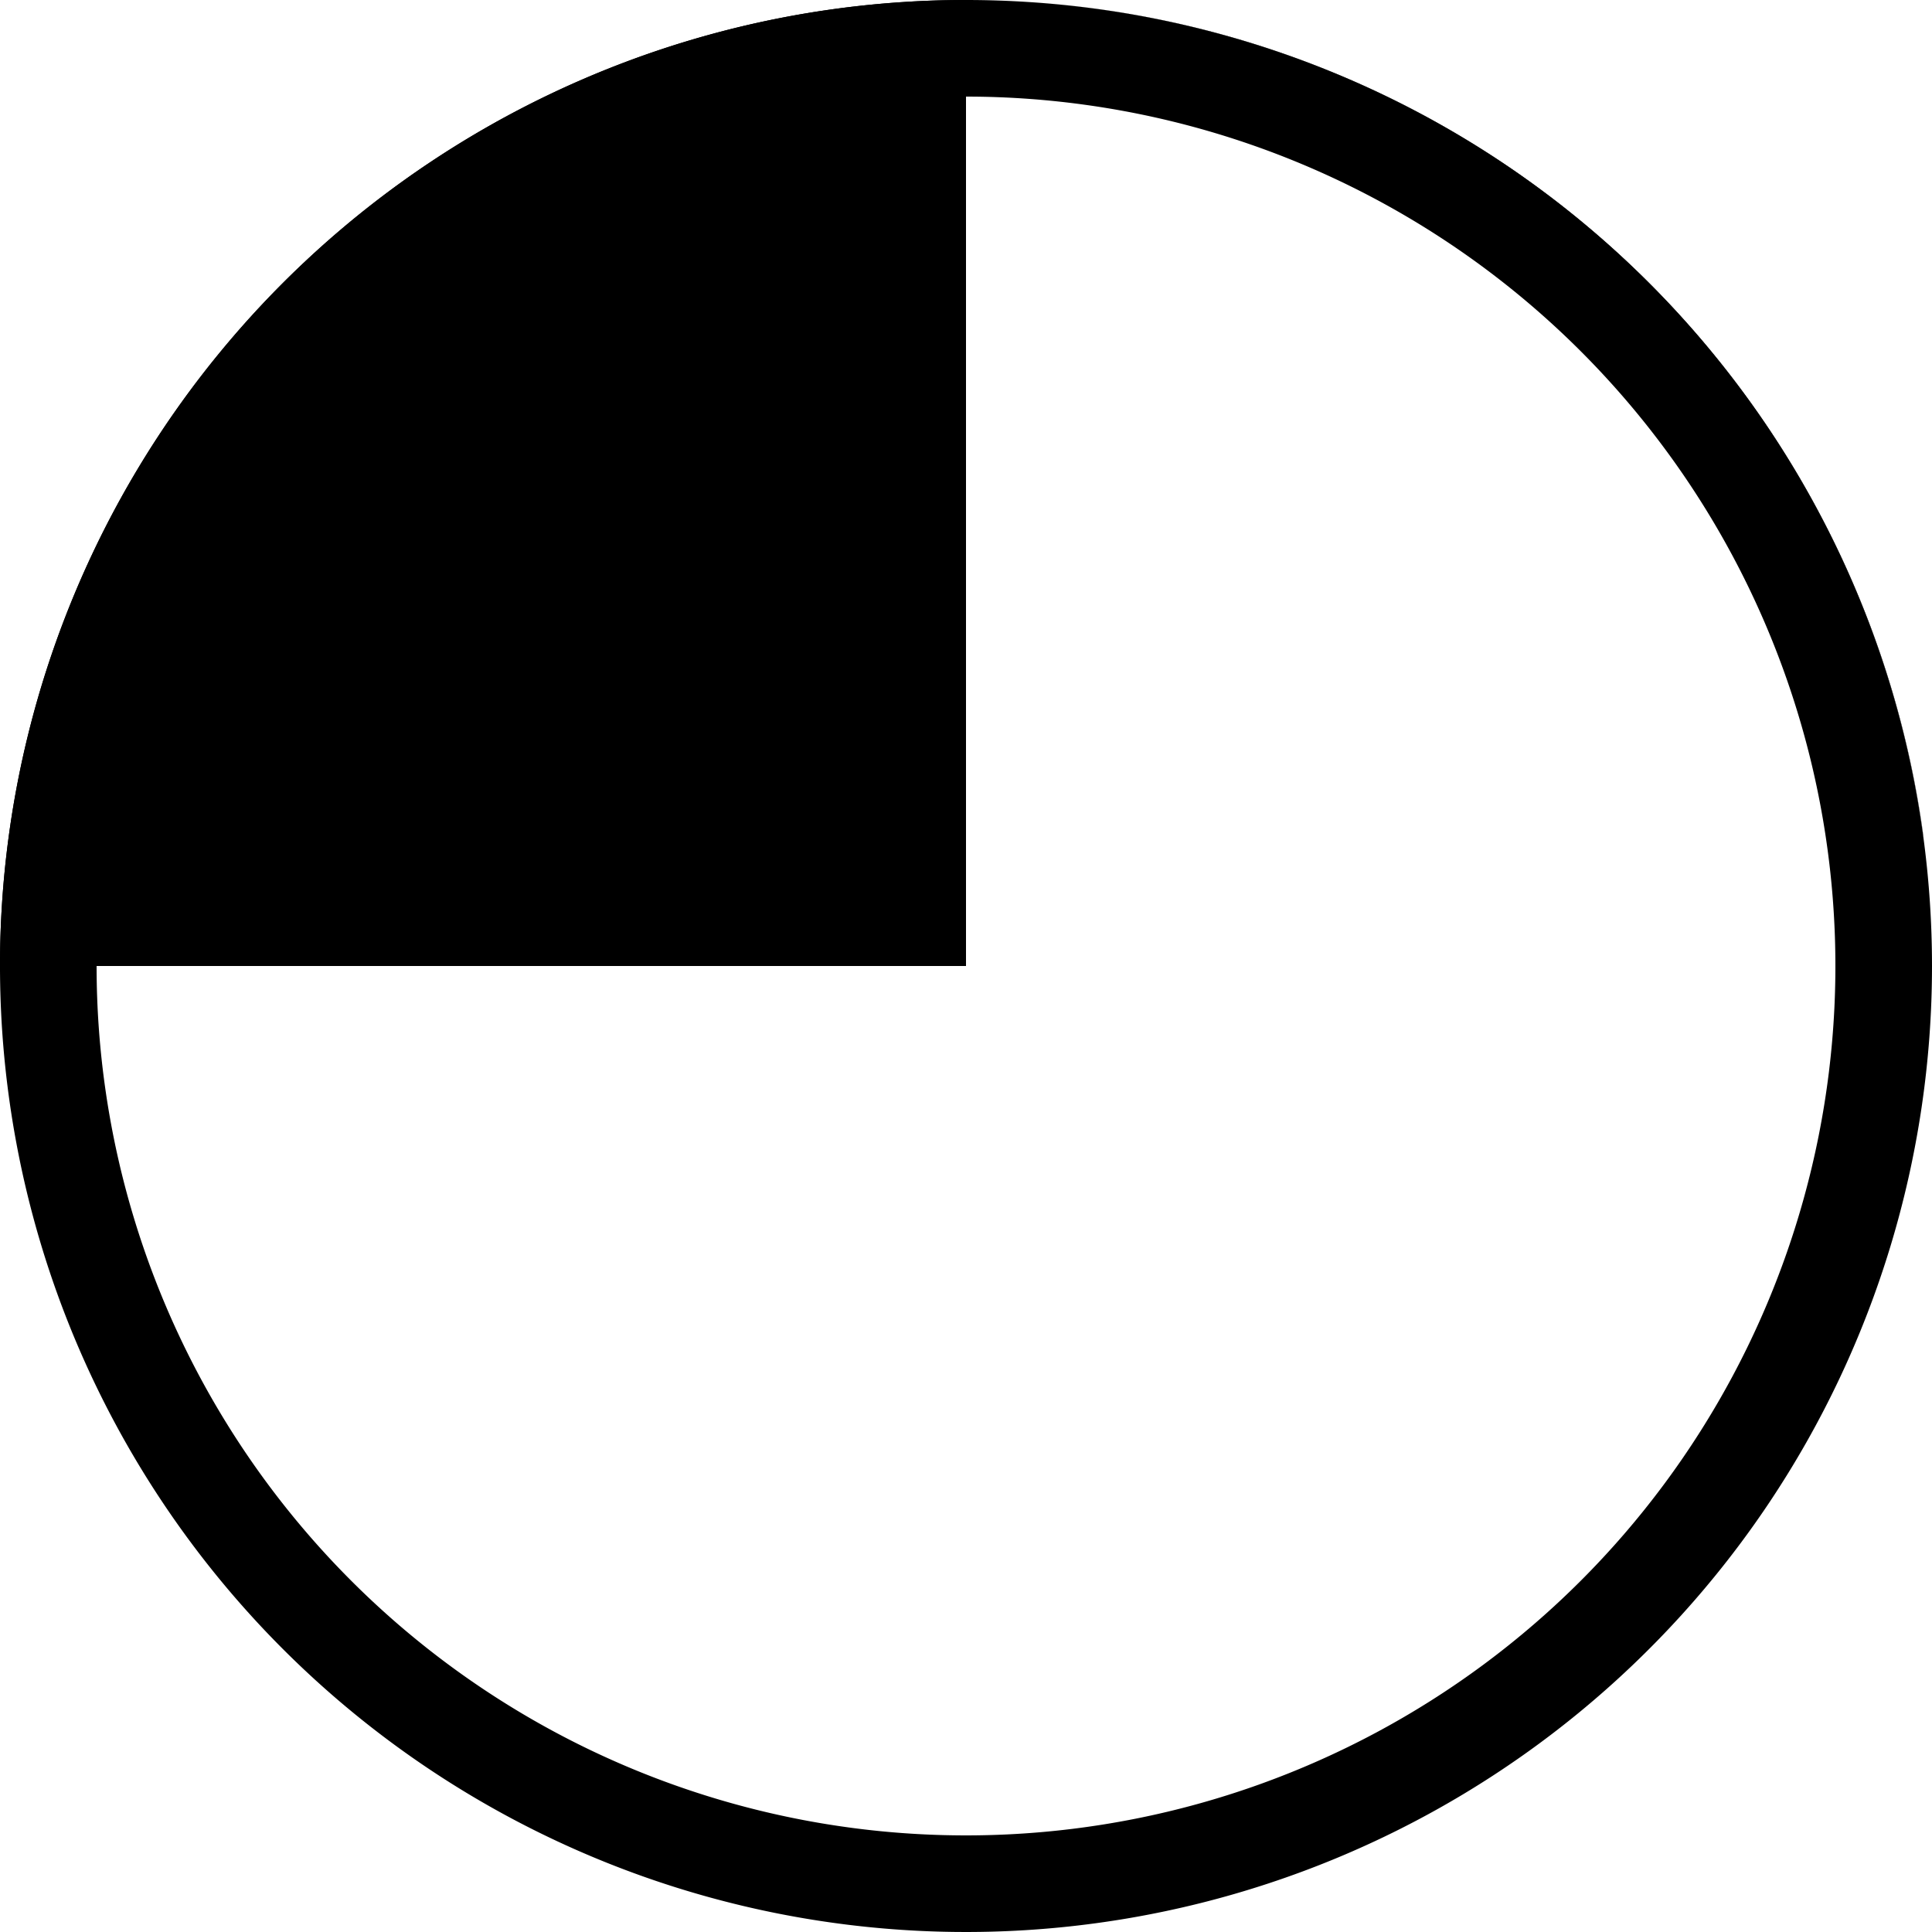
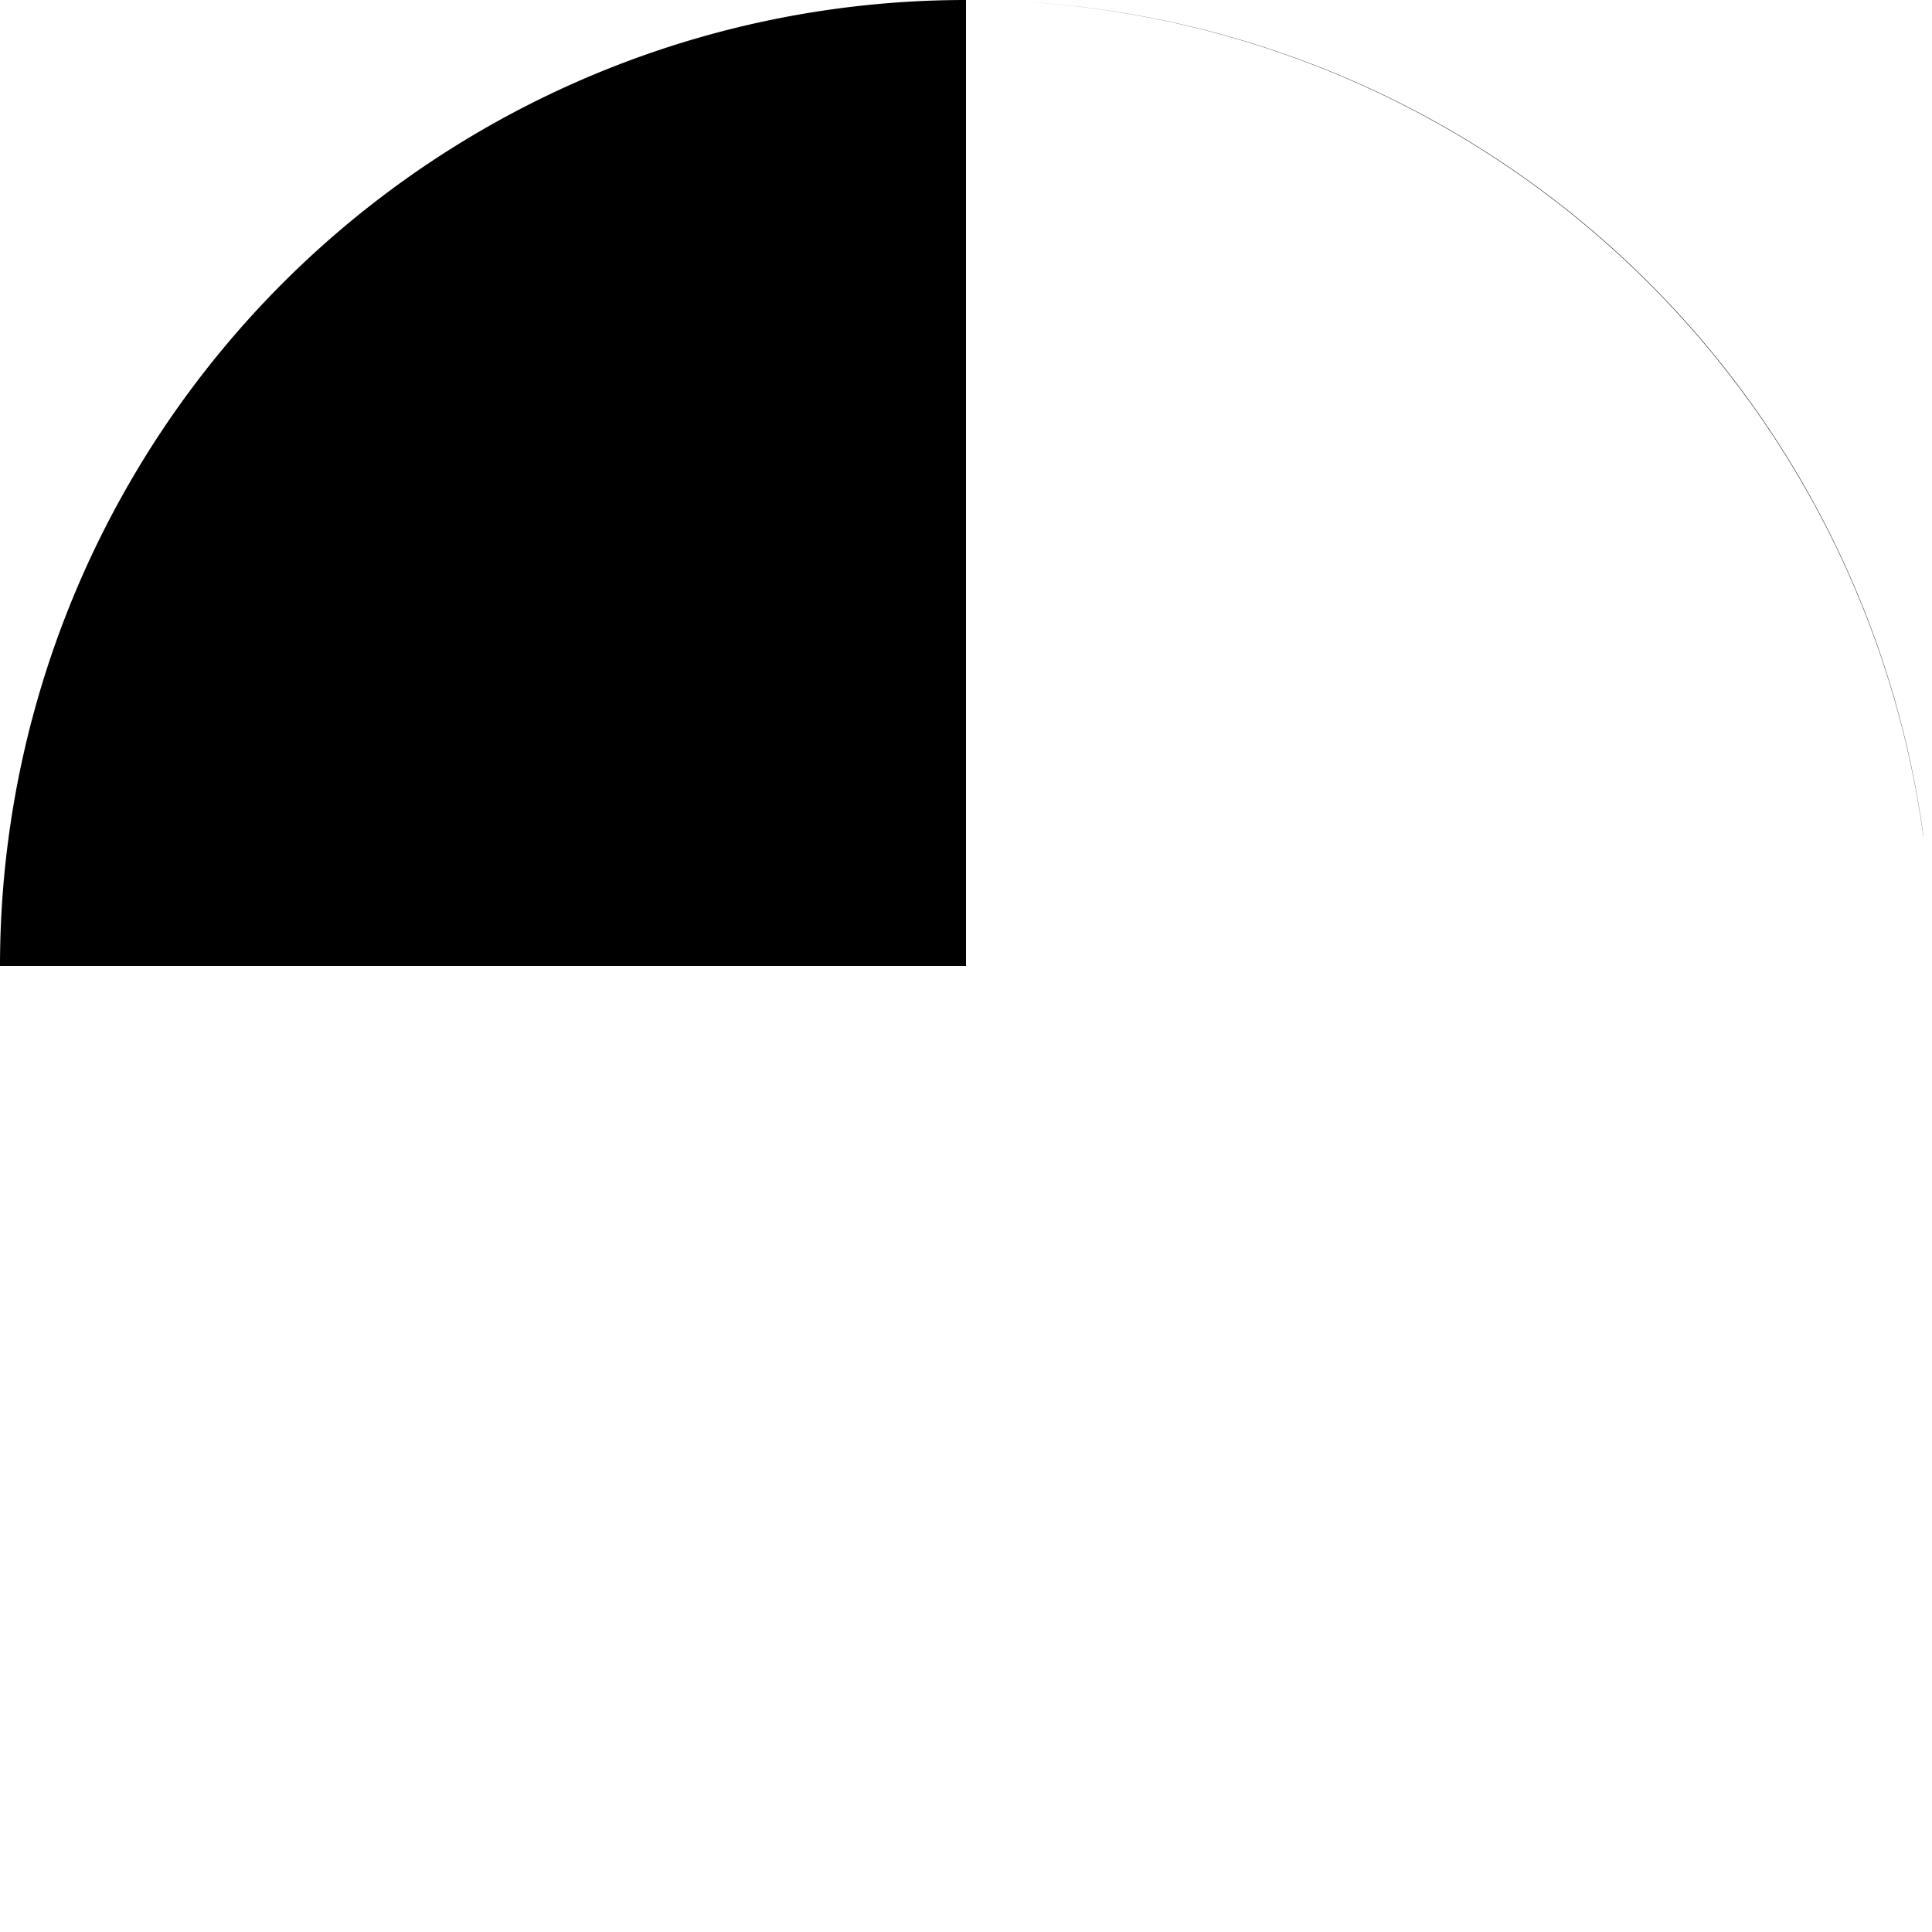
<svg xmlns="http://www.w3.org/2000/svg" id="ic-halbtransparent" width="40" height="40" viewBox="0 0 40 40">
  <defs>
    <clipPath id="clip-path">
      <rect id="Rechteck_15565" data-name="Rechteck 15565" width="40" height="40" fill="none" />
    </clipPath>
  </defs>
  <g id="Gruppe_13724" data-name="Gruppe 13724" clip-path="url(#clip-path)">
    <path id="Differenzmenge_1" data-name="Differenzmenge 1" d="M20,20H0A20,20,0,0,1,20,0V20Zm19.818-2.7A20.032,20.032,0,0,0,21.222.037,20.009,20.009,0,0,1,39.821,17.3Z" transform="translate(0 0)" stroke="rgba(0,0,0,0)" stroke-width="1" />
-     <path id="Pfad_31229" data-name="Pfad 31229" d="M20,2A18,18,0,1,1,2,20,18.021,18.021,0,0,1,20,2m0-2A20,20,0,1,0,40,20,20,20,0,0,0,20,0" />
  </g>
</svg>